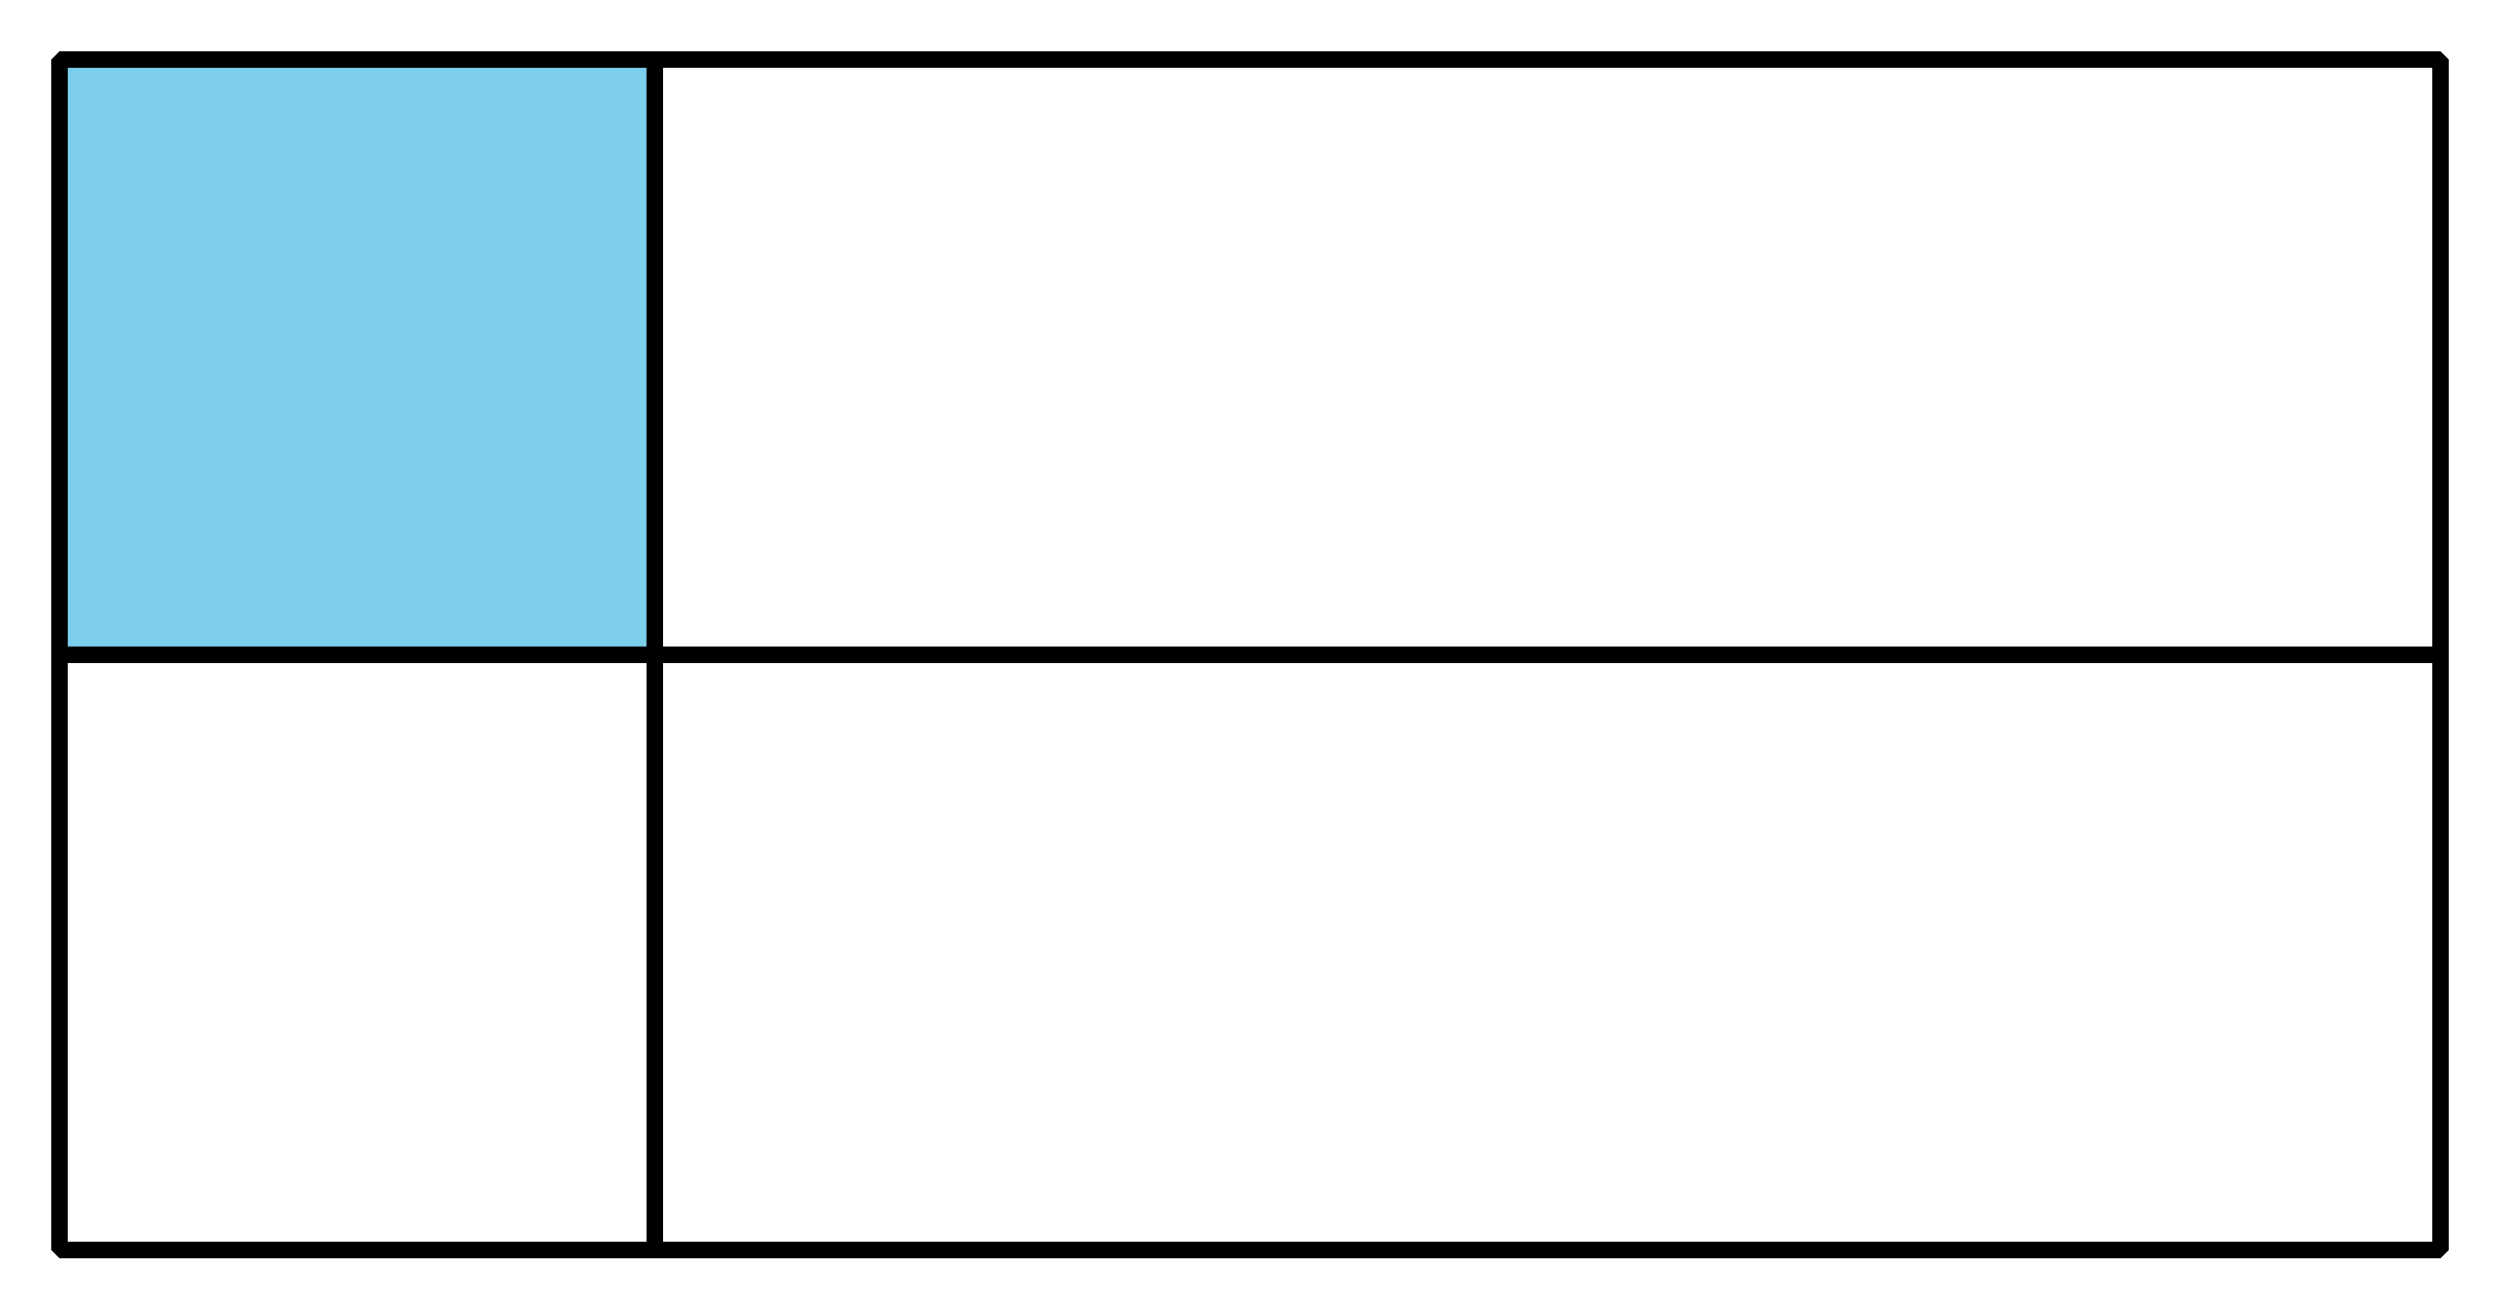
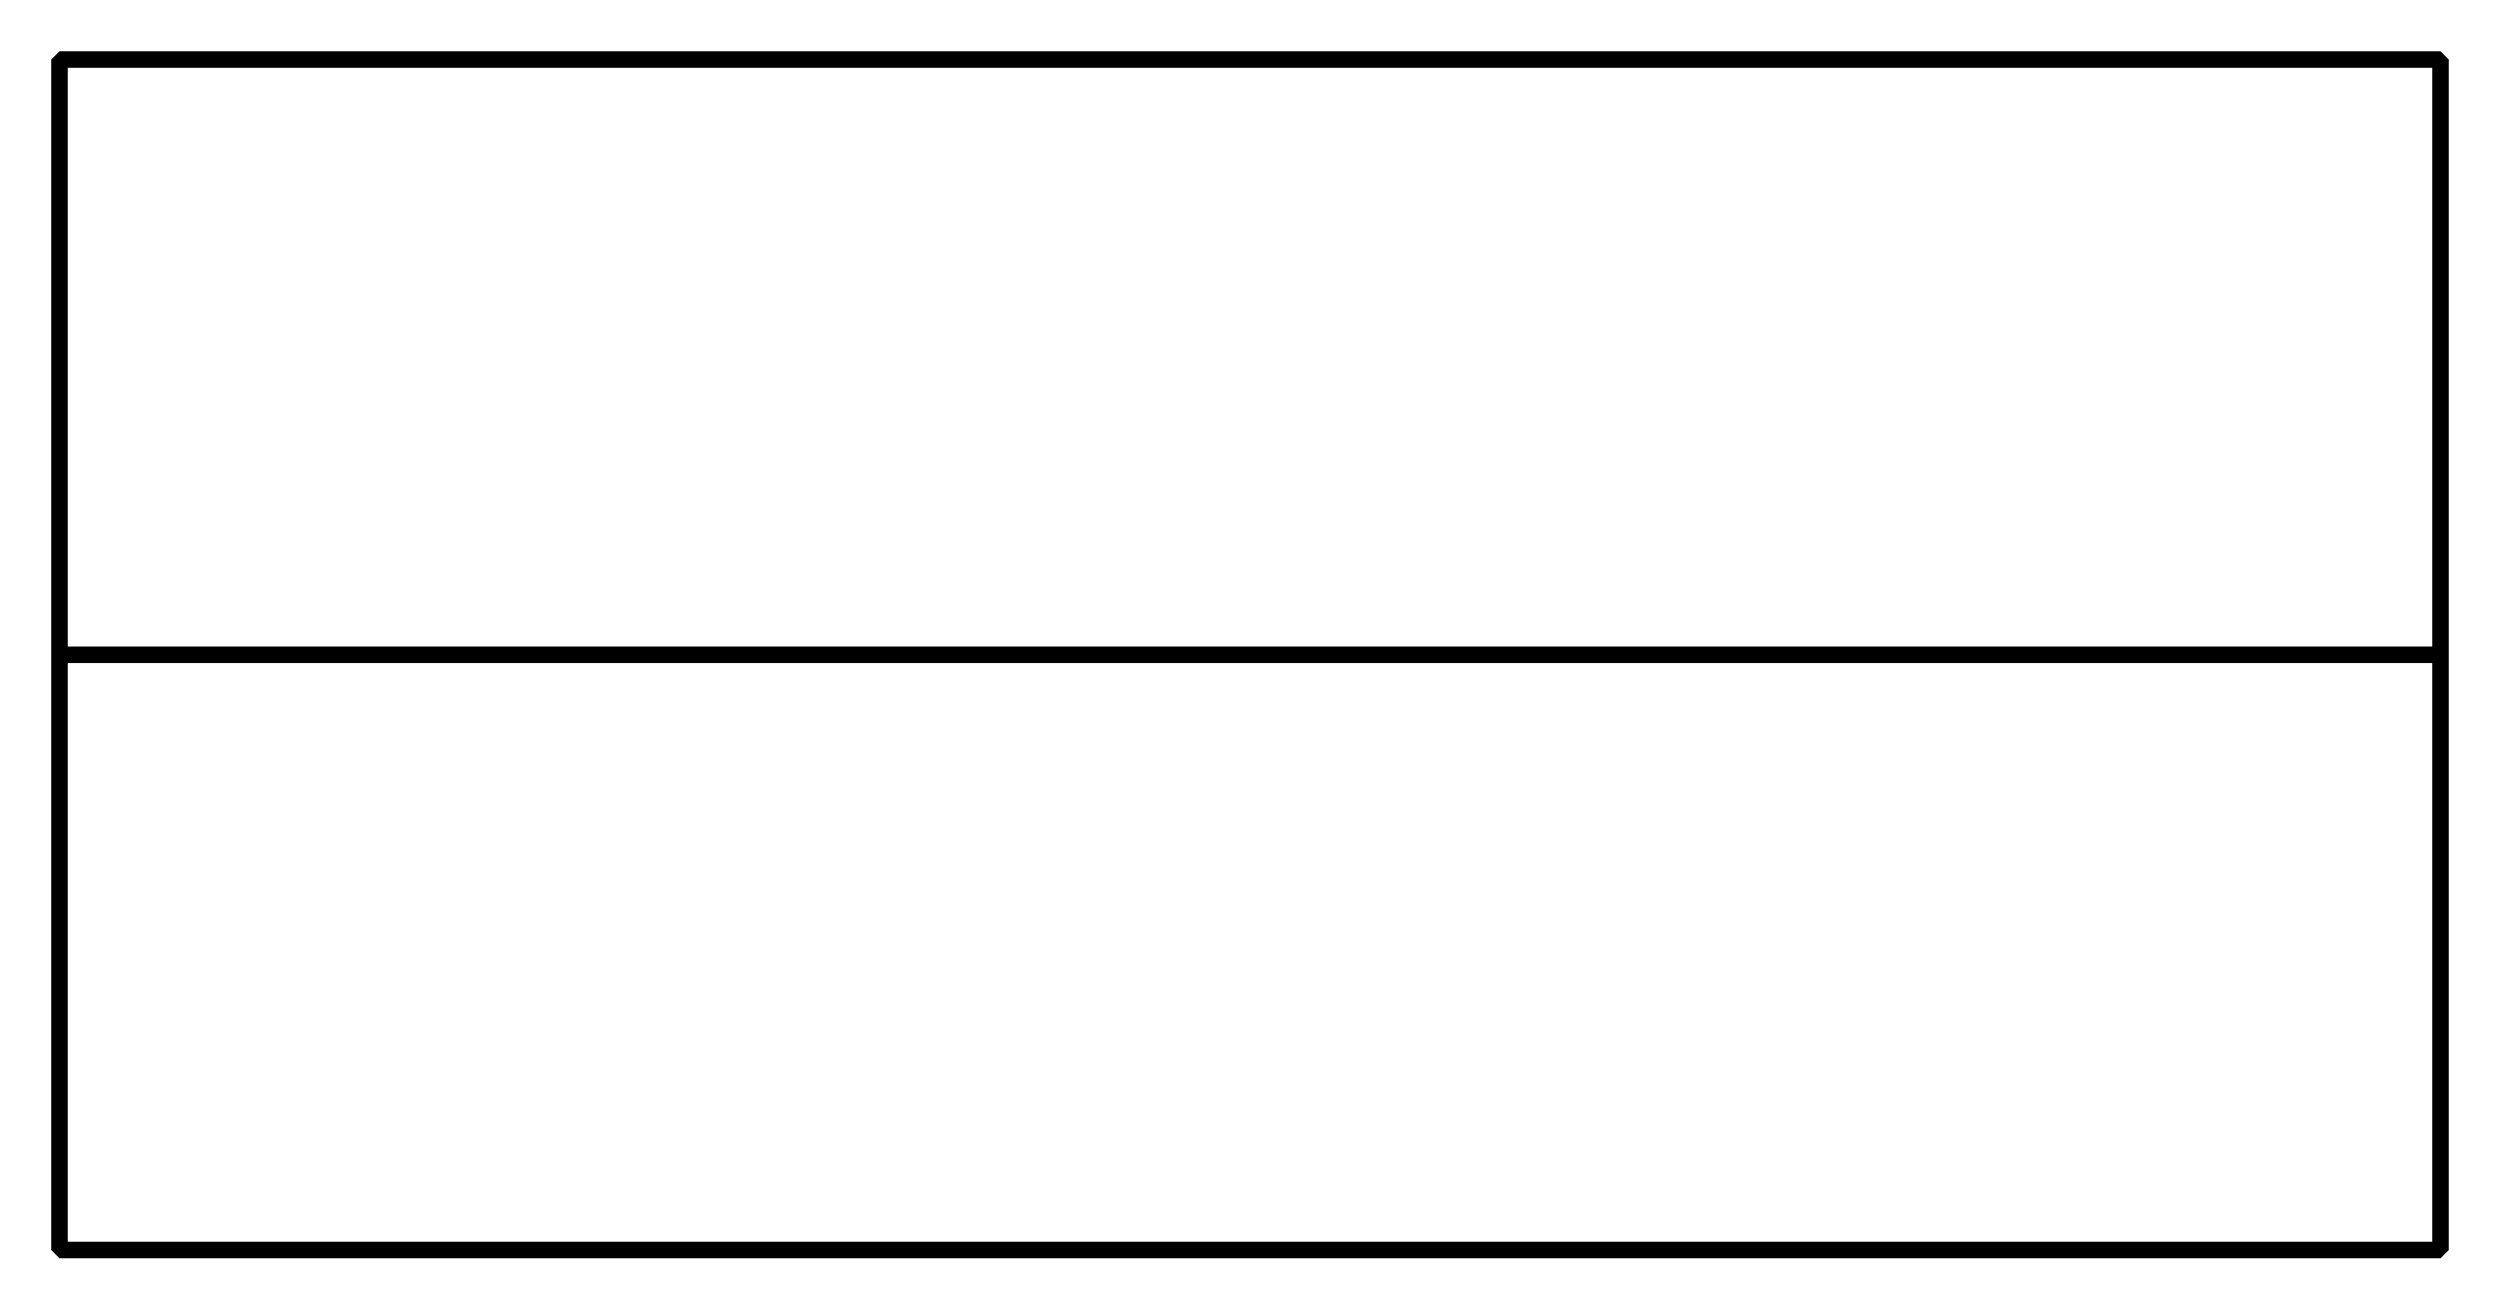
<svg xmlns="http://www.w3.org/2000/svg" height="79.2pt" version="1.1" viewBox="-72 -72 151.2 79.2" width="151.2pt">
  <defs>
    <clipPath id="clip1">
      <path d="M-72 7.199V-72H79.203V7.199ZM79.203 -72" />
    </clipPath>
  </defs>
  <g id="page1">
-     <path clip-path="url(#clip1)" d="M-68.402 -68.398V-32.398H-32.398V-68.398Z" fill="#7dceeb" />
+     <path clip-path="url(#clip1)" d="M-68.402 -68.398V-32.398V-68.398Z" fill="#7dceeb" />
    <path clip-path="url(#clip1)" d="M-68.402 3.602V-68.398H75.602V3.602Z" fill="none" stroke="#000000" stroke-linejoin="bevel" stroke-miterlimit="10.037" stroke-width="1" />
    <path clip-path="url(#clip1)" d="M-68.402 -32.398H75.602" fill="none" stroke="#000000" stroke-linejoin="bevel" stroke-miterlimit="10.037" stroke-width="1" />
-     <path clip-path="url(#clip1)" d="M-32.398 3.602V-68.398" fill="none" stroke="#000000" stroke-linejoin="bevel" stroke-miterlimit="10.037" stroke-width="1" />
  </g>
</svg>